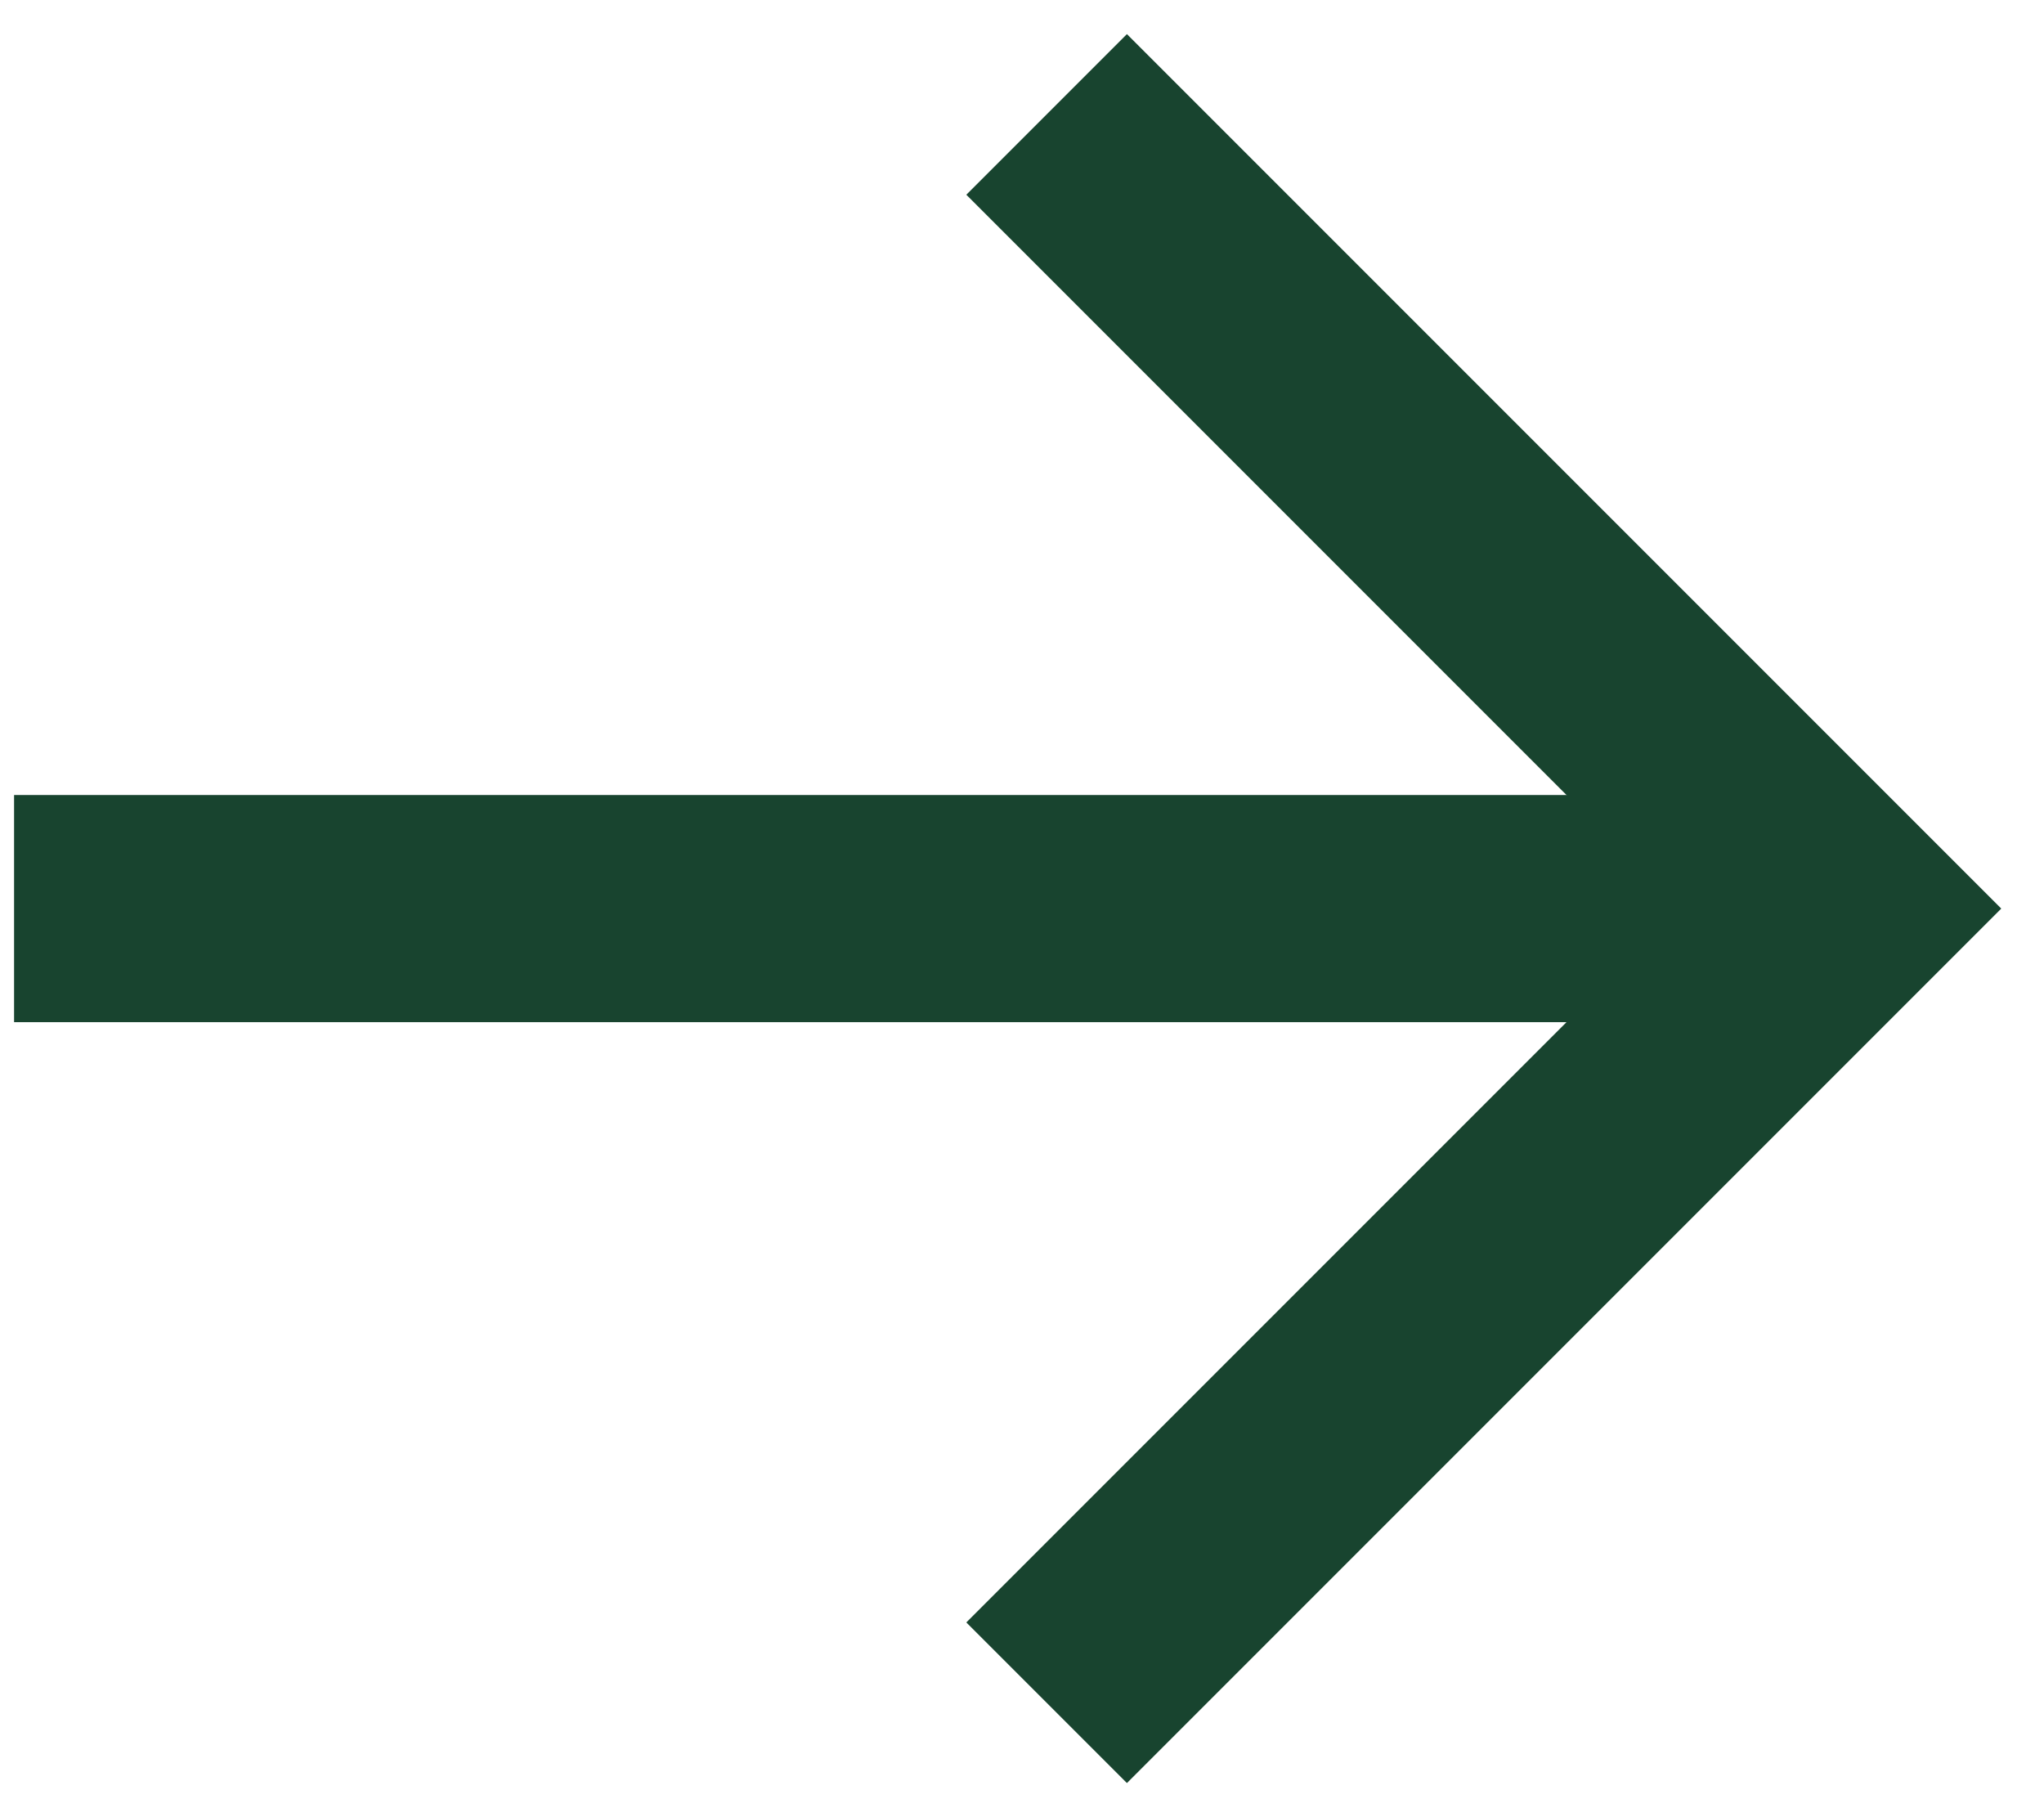
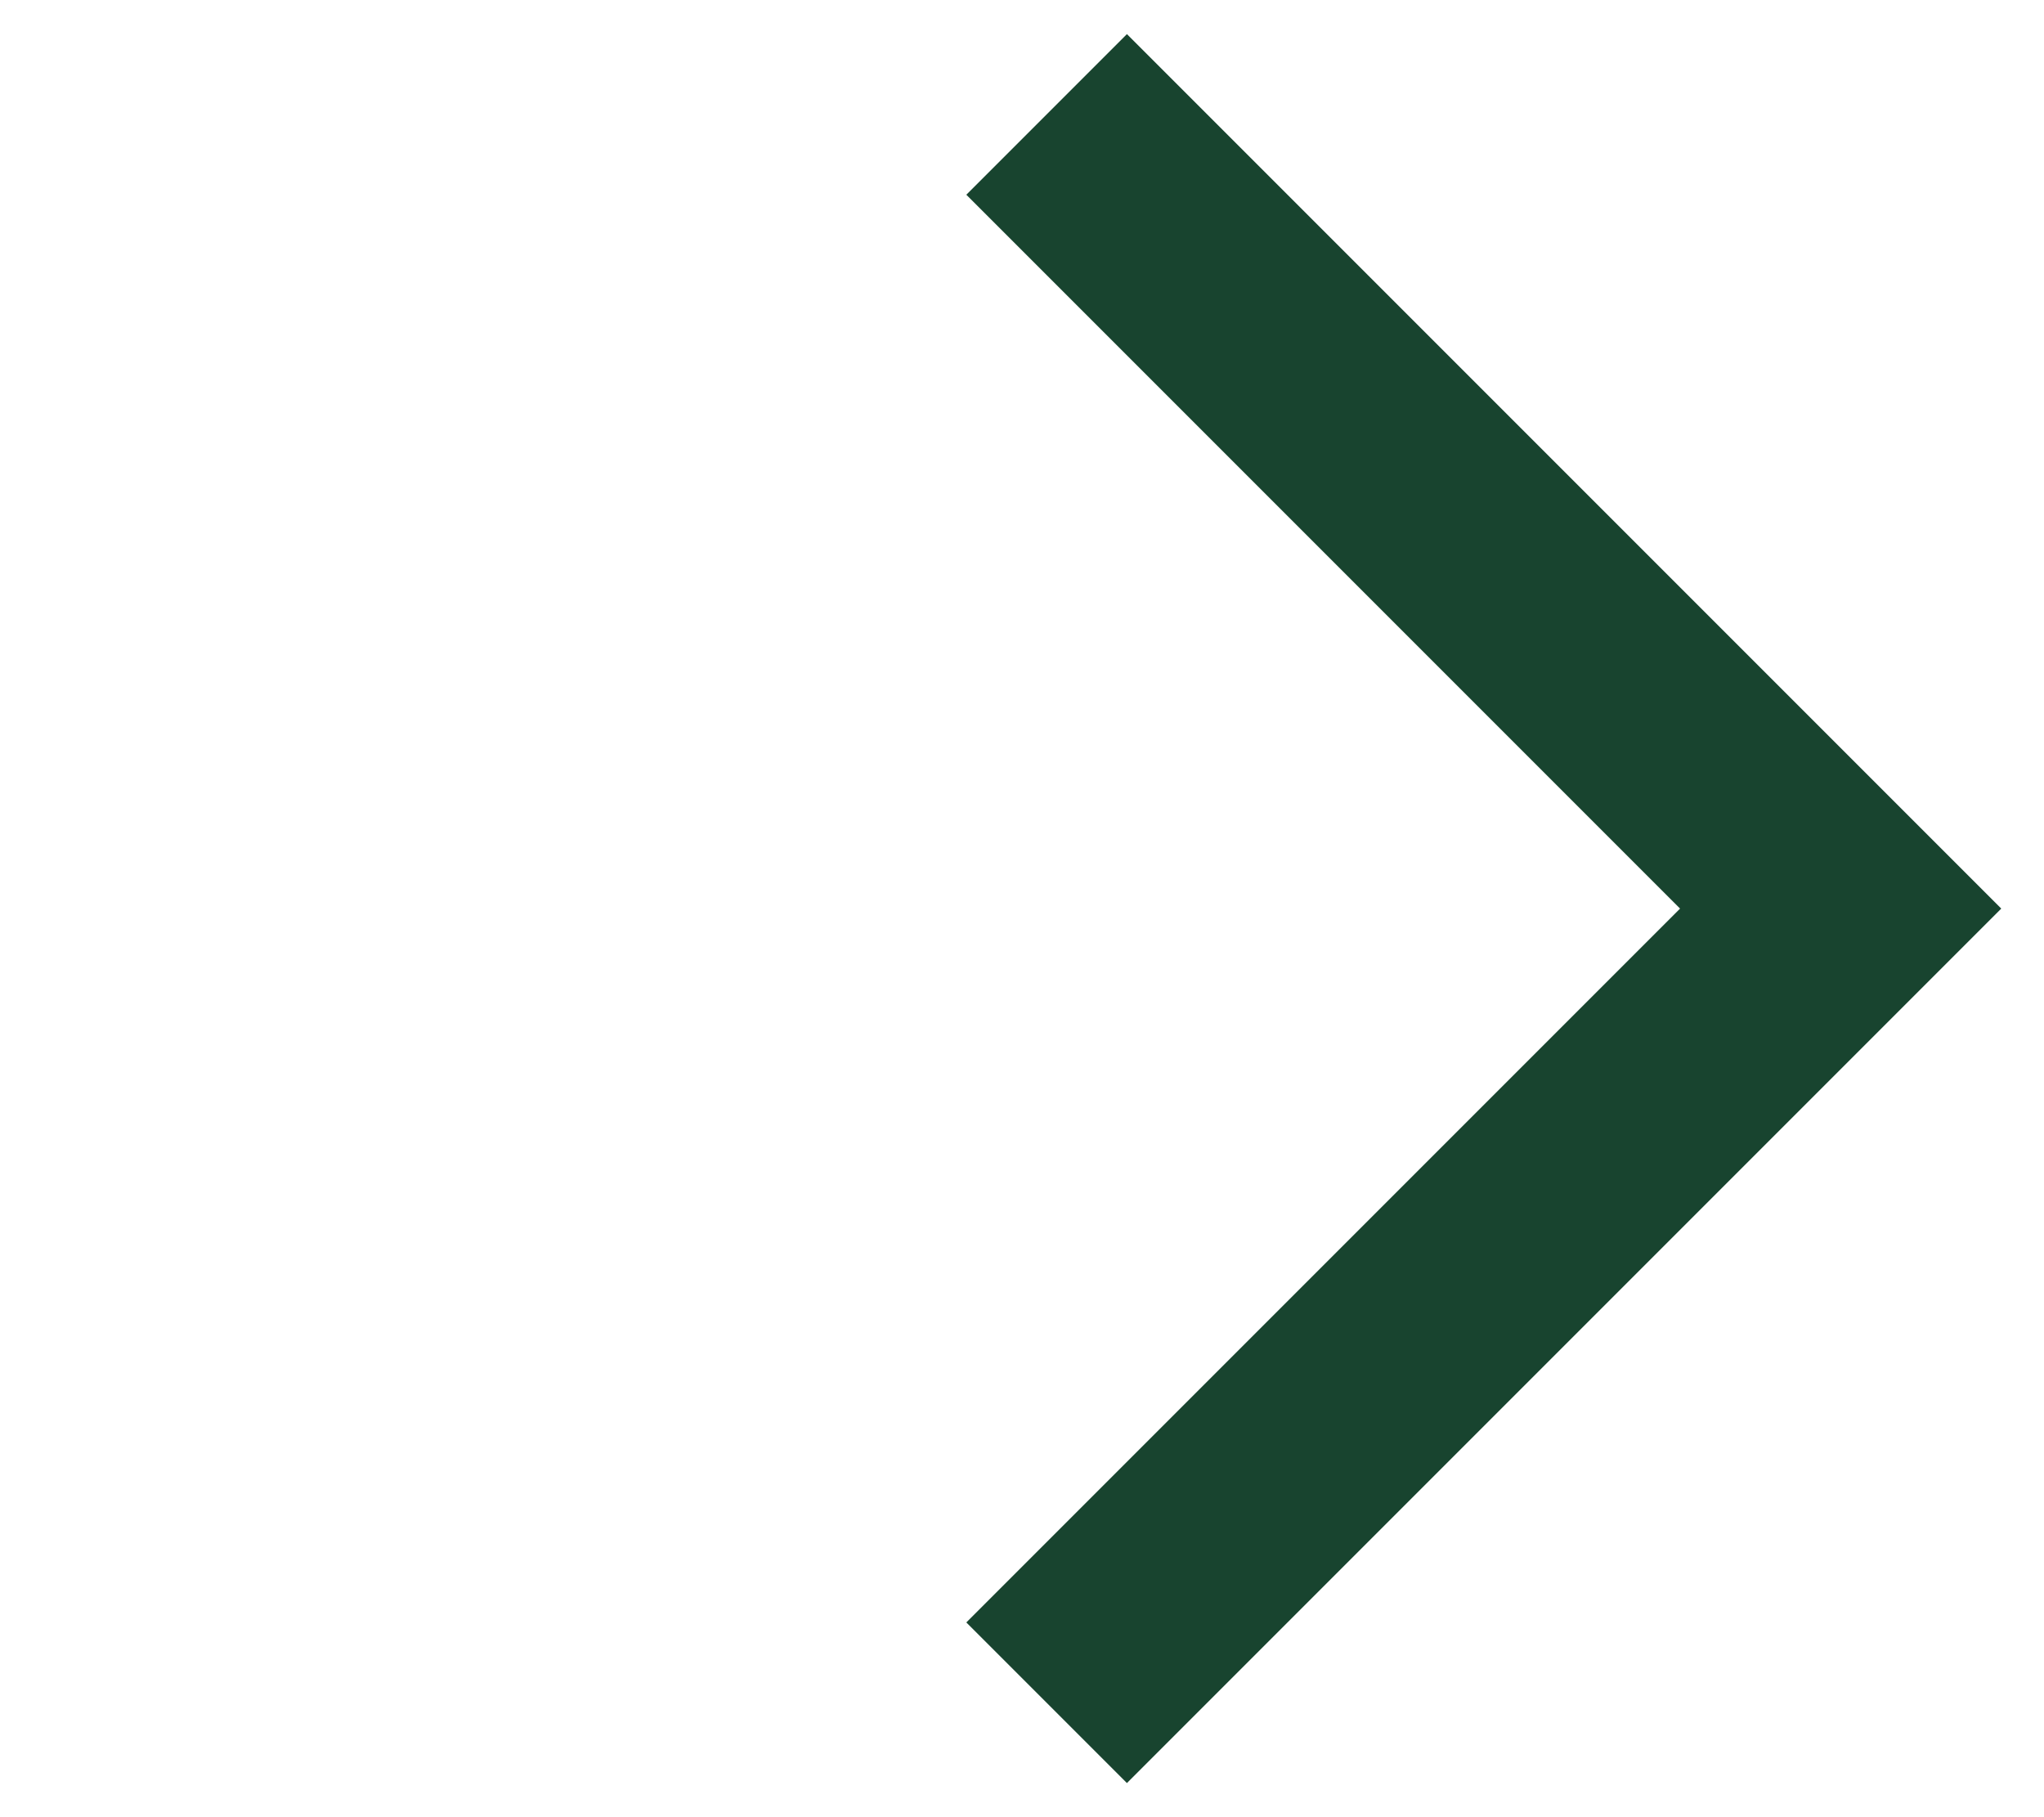
<svg xmlns="http://www.w3.org/2000/svg" width="27" height="24" viewBox="0 0 27 24" fill="none">
-   <path d="M23.371 12H1.686" stroke="#18442F" stroke-width="3" stroke-linecap="square" />
  <path d="M14.886 2.572L24.314 12L14.886 21.428" stroke="#18442F" stroke-width="3" stroke-linecap="square" />
</svg>